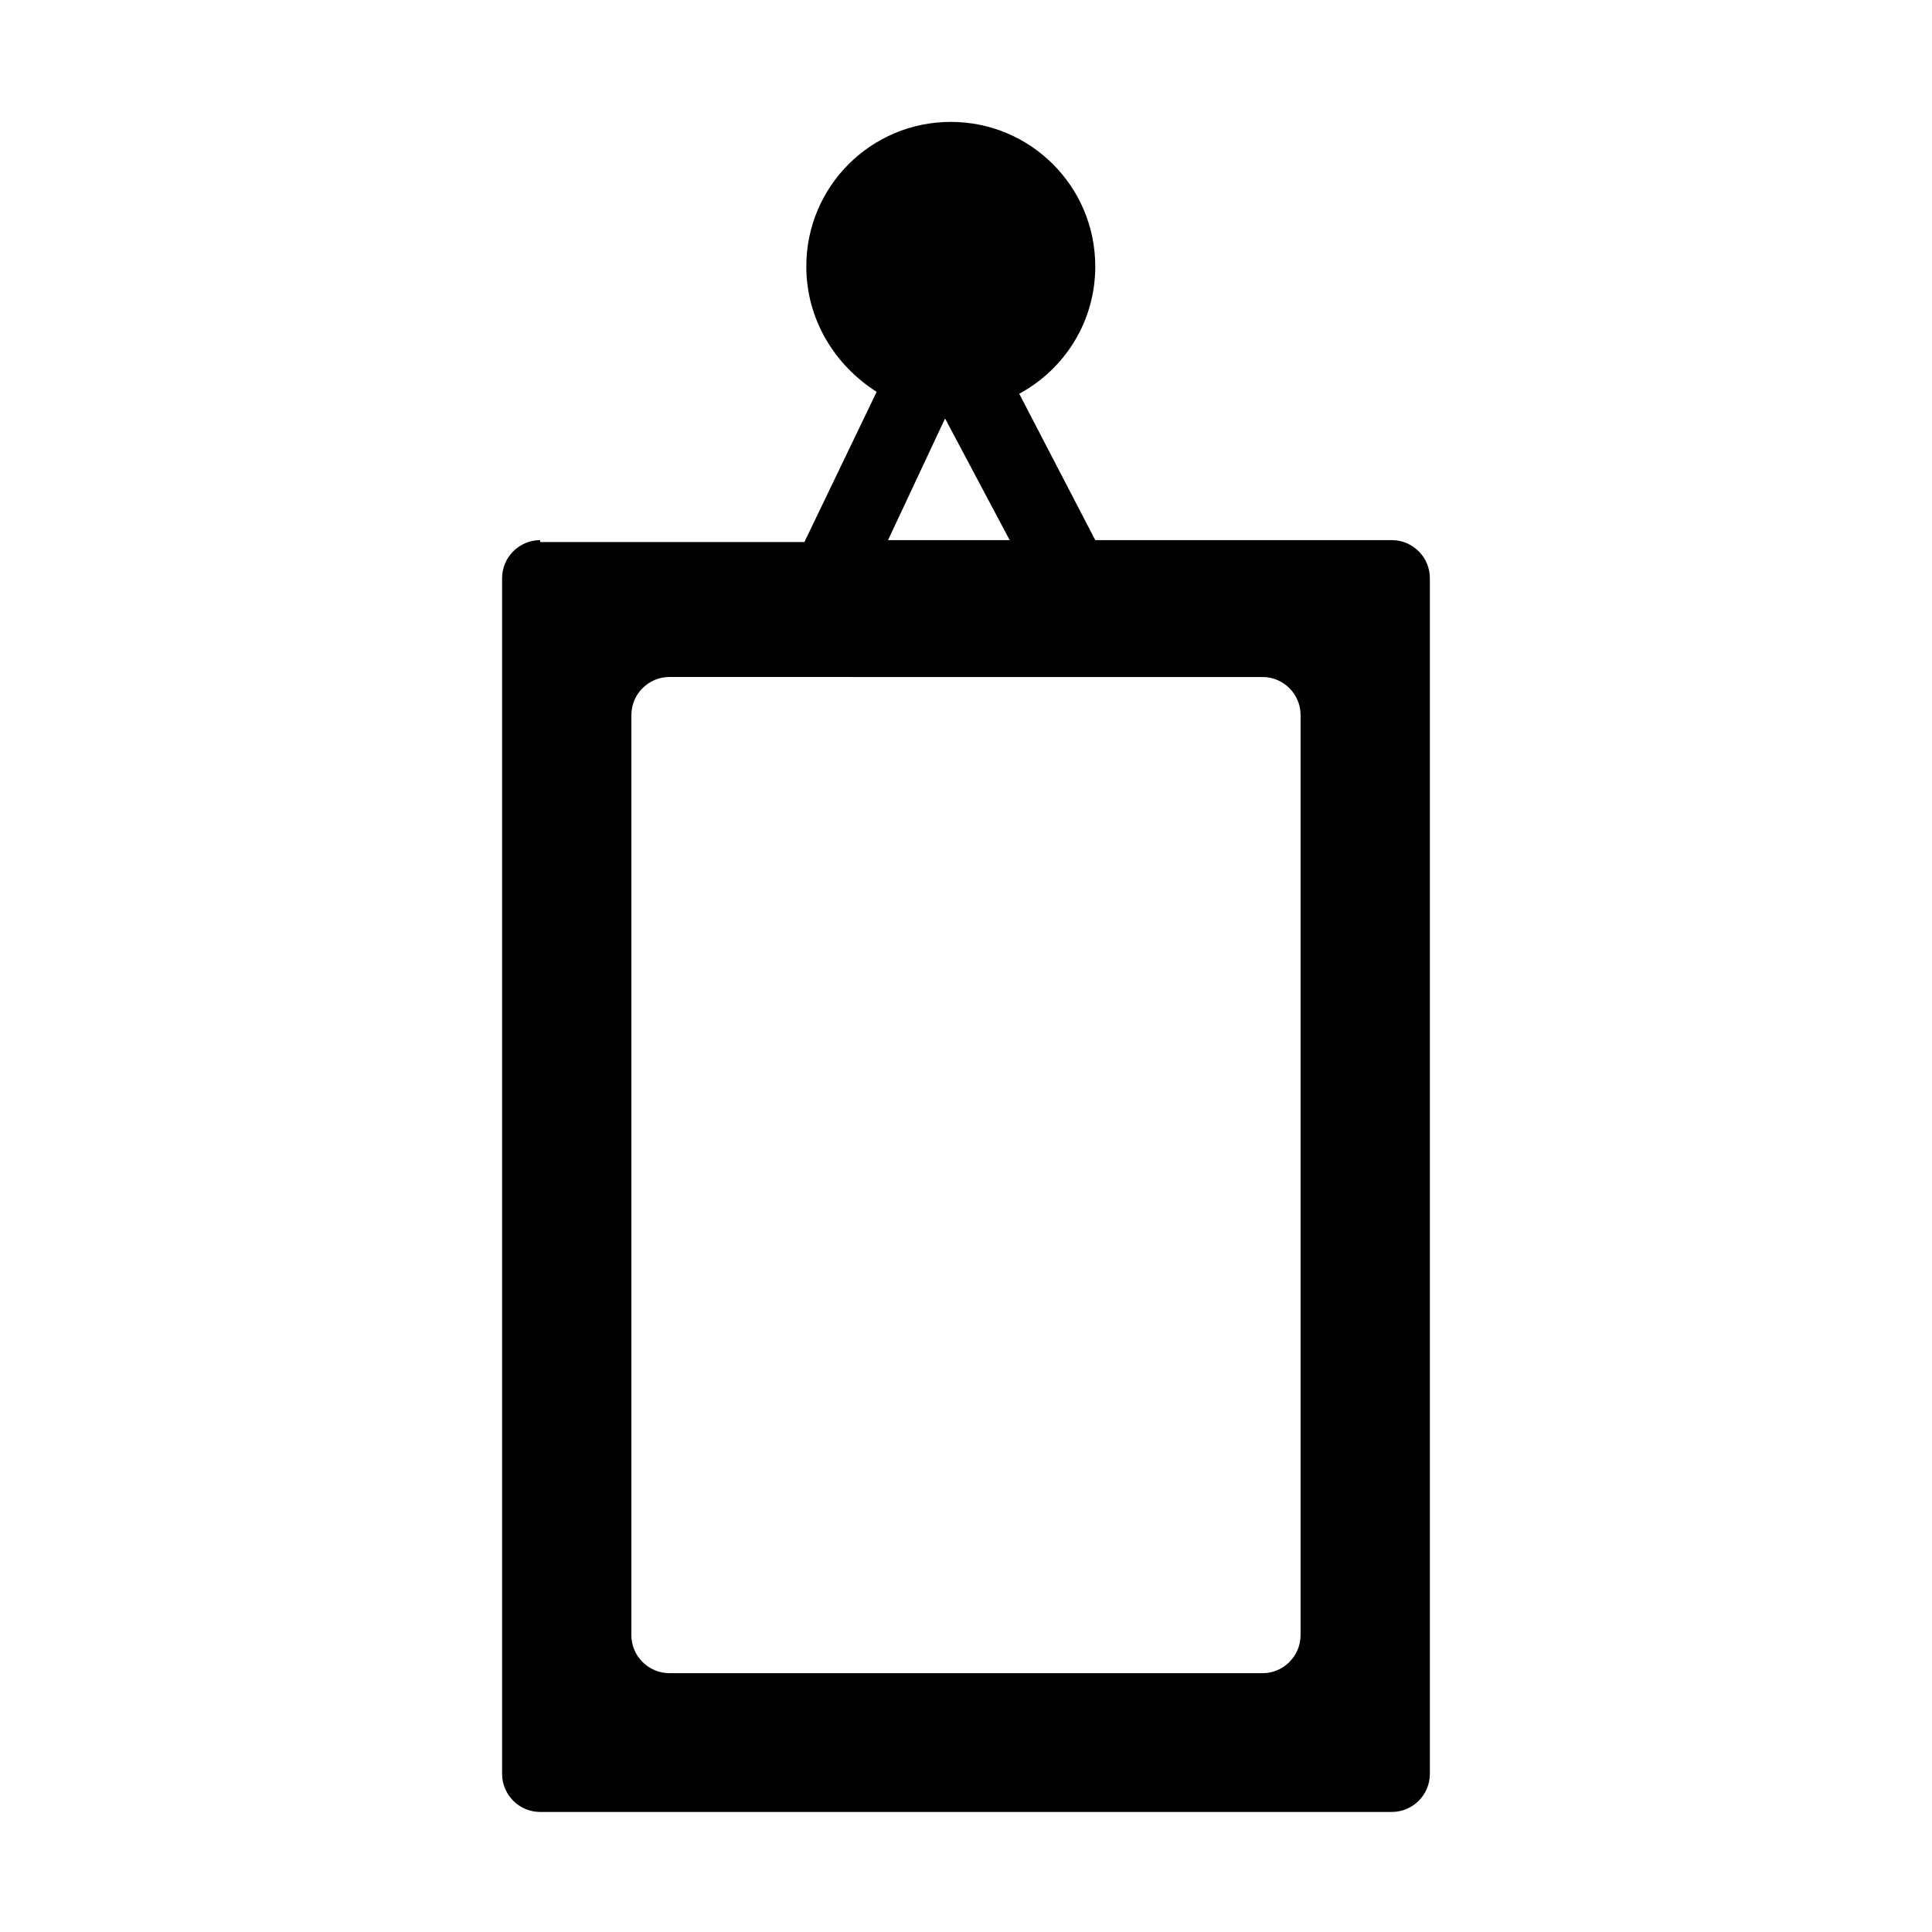
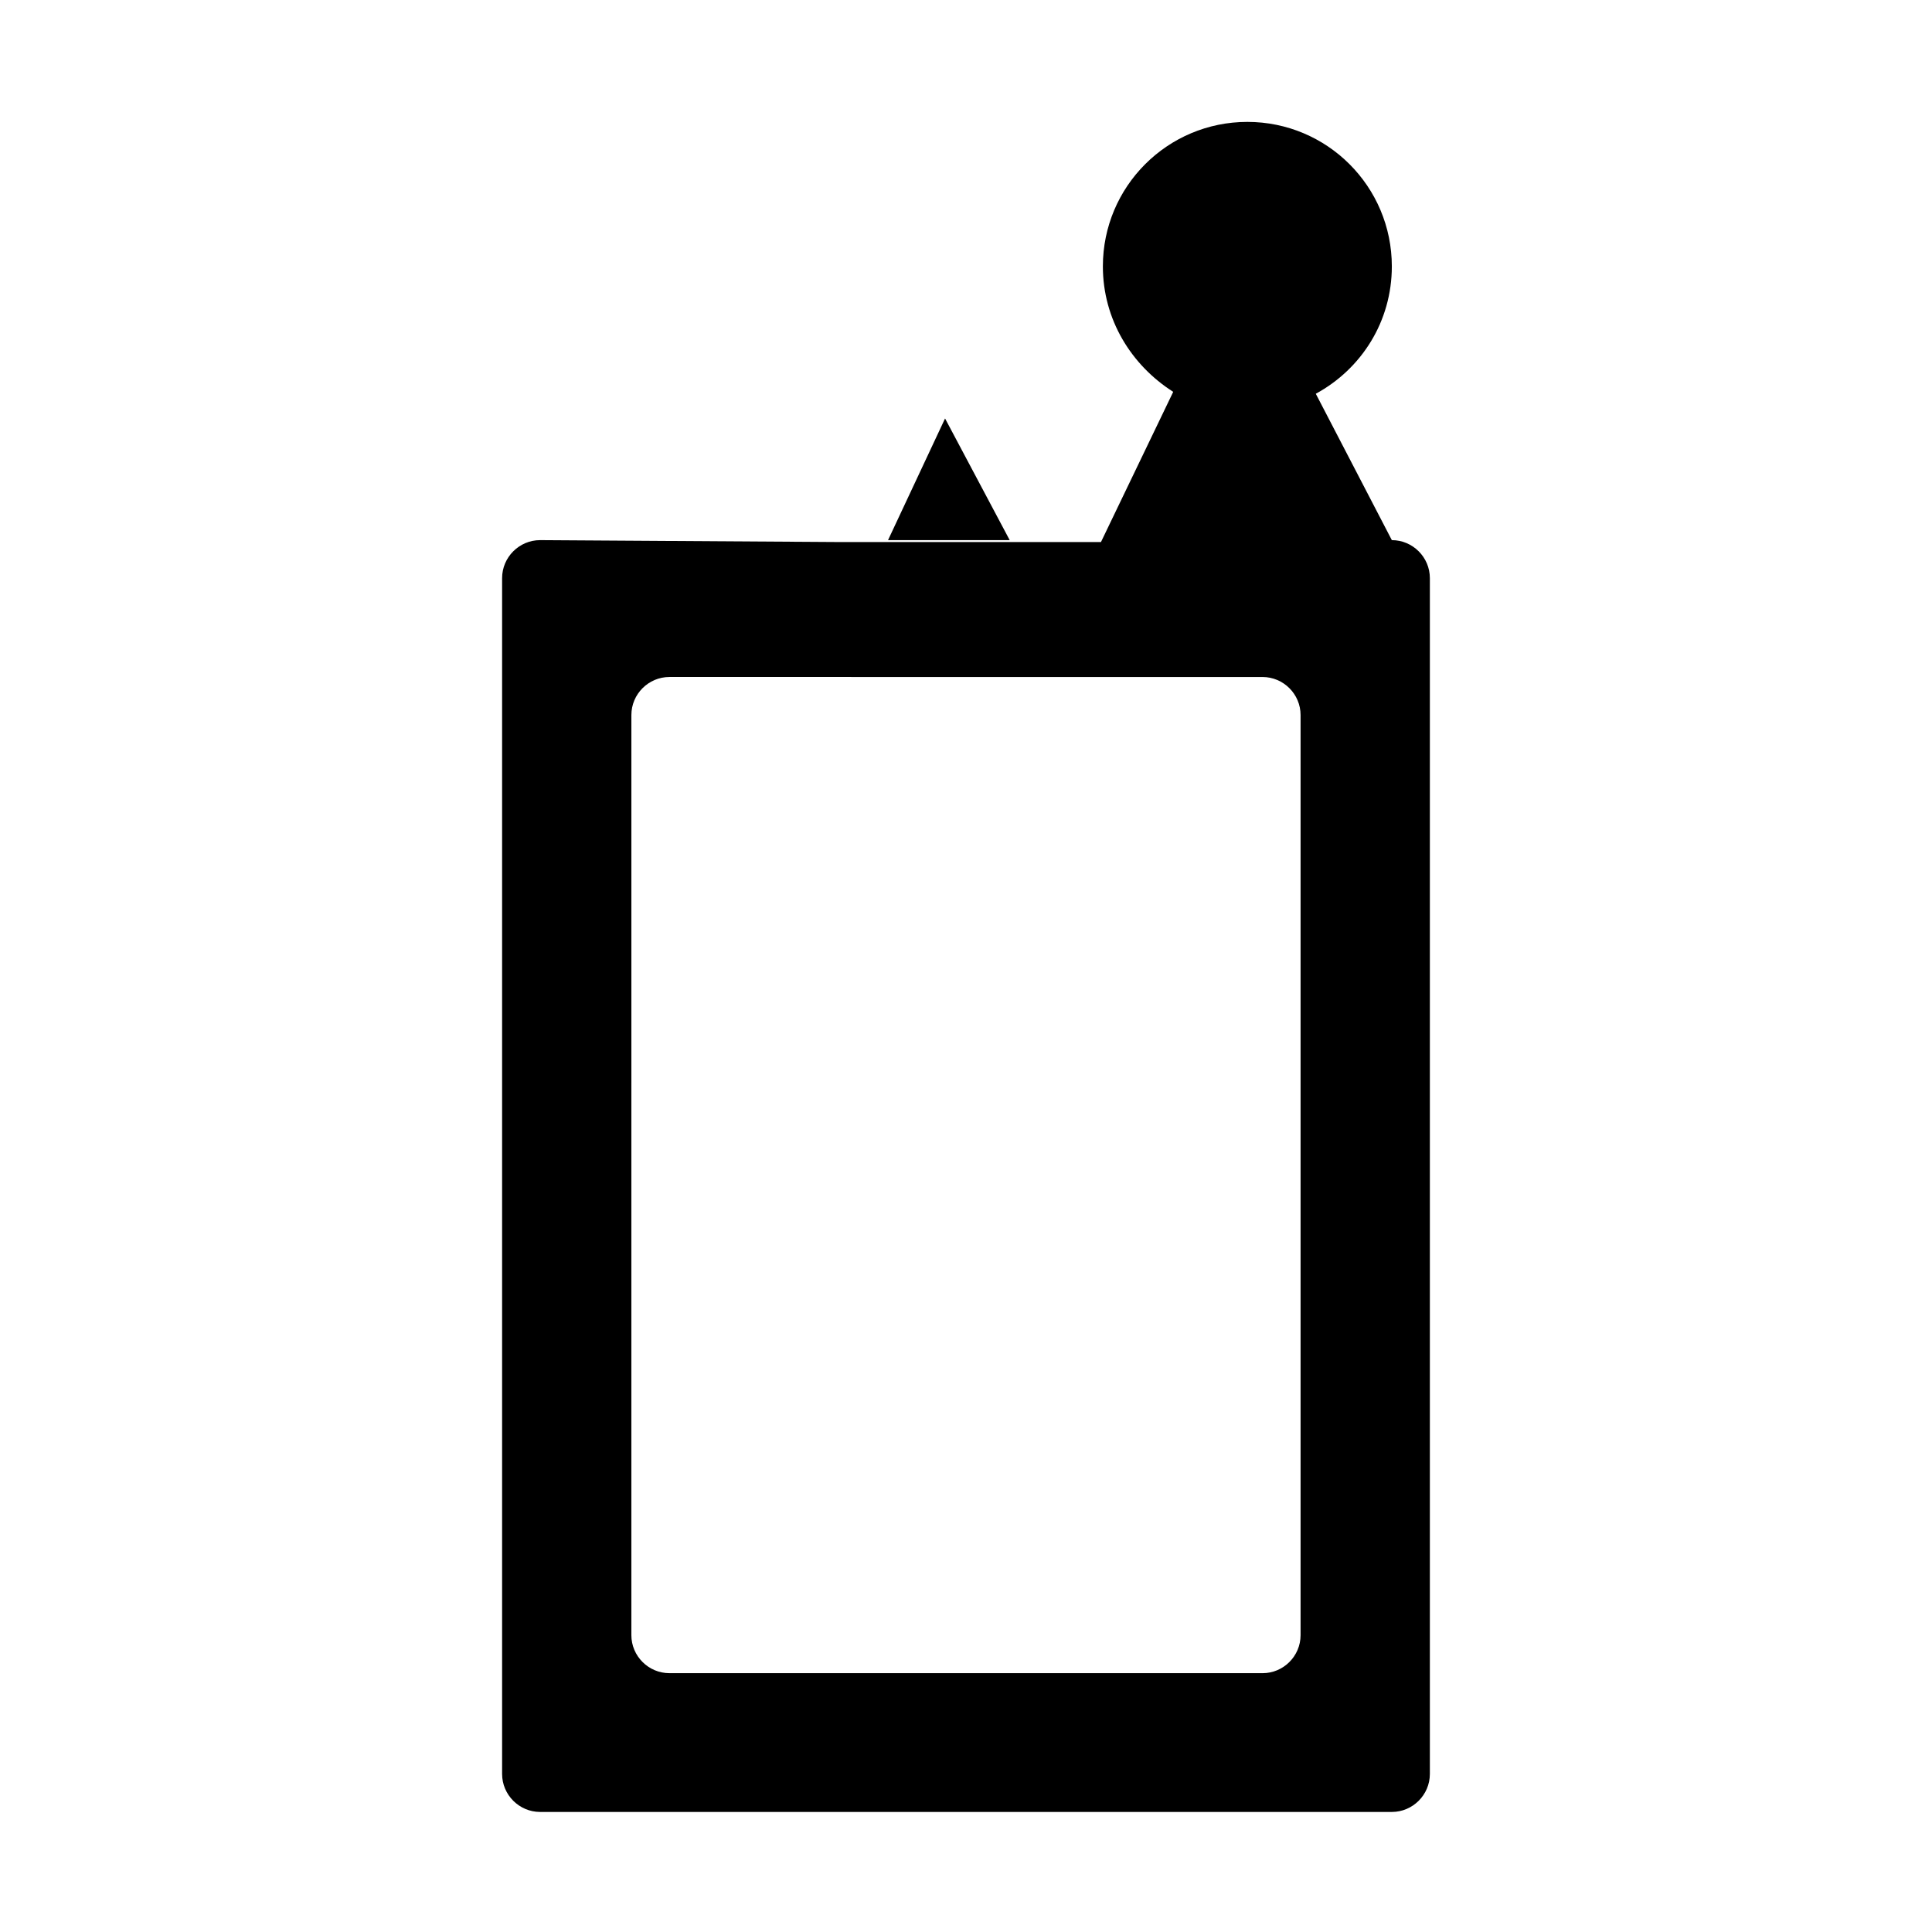
<svg xmlns="http://www.w3.org/2000/svg" fill="#000000" width="800px" height="800px" version="1.1" viewBox="144 144 512 512">
-   <path d="m287.14 287.14c-5.543 0-10.078 4.535-10.078 10.078v316.89c0 5.543 4.535 10.078 10.078 10.078h225.71c5.543 0 10.078-4.535 10.078-10.078v-316.89c0-5.543-4.535-10.078-10.078-10.078h-78.594l-20.152-38.793c12.09-6.551 20.152-19.145 20.152-33.754 0-21.16-17.129-38.289-38.289-38.289s-38.289 17.129-38.289 38.289c0 14.105 7.559 26.199 18.641 33.25l-19.145 39.801h-70.031zm107.31-32.242 17.129 32.242h-32.242zm84.137 68.516c5.543 0 10.078 4.535 10.078 10.078v243.84c0 5.543-4.535 10.078-10.078 10.078l-157.19-0.004c-5.543 0-10.078-4.535-10.078-10.078l0.004-243.84c0-5.543 4.535-10.078 10.078-10.078z" />
+   <path d="m287.14 287.14c-5.543 0-10.078 4.535-10.078 10.078v316.89c0 5.543 4.535 10.078 10.078 10.078h225.71c5.543 0 10.078-4.535 10.078-10.078v-316.89c0-5.543-4.535-10.078-10.078-10.078l-20.152-38.793c12.09-6.551 20.152-19.145 20.152-33.754 0-21.16-17.129-38.289-38.289-38.289s-38.289 17.129-38.289 38.289c0 14.105 7.559 26.199 18.641 33.25l-19.145 39.801h-70.031zm107.31-32.242 17.129 32.242h-32.242zm84.137 68.516c5.543 0 10.078 4.535 10.078 10.078v243.84c0 5.543-4.535 10.078-10.078 10.078l-157.19-0.004c-5.543 0-10.078-4.535-10.078-10.078l0.004-243.84c0-5.543 4.535-10.078 10.078-10.078z" />
</svg>